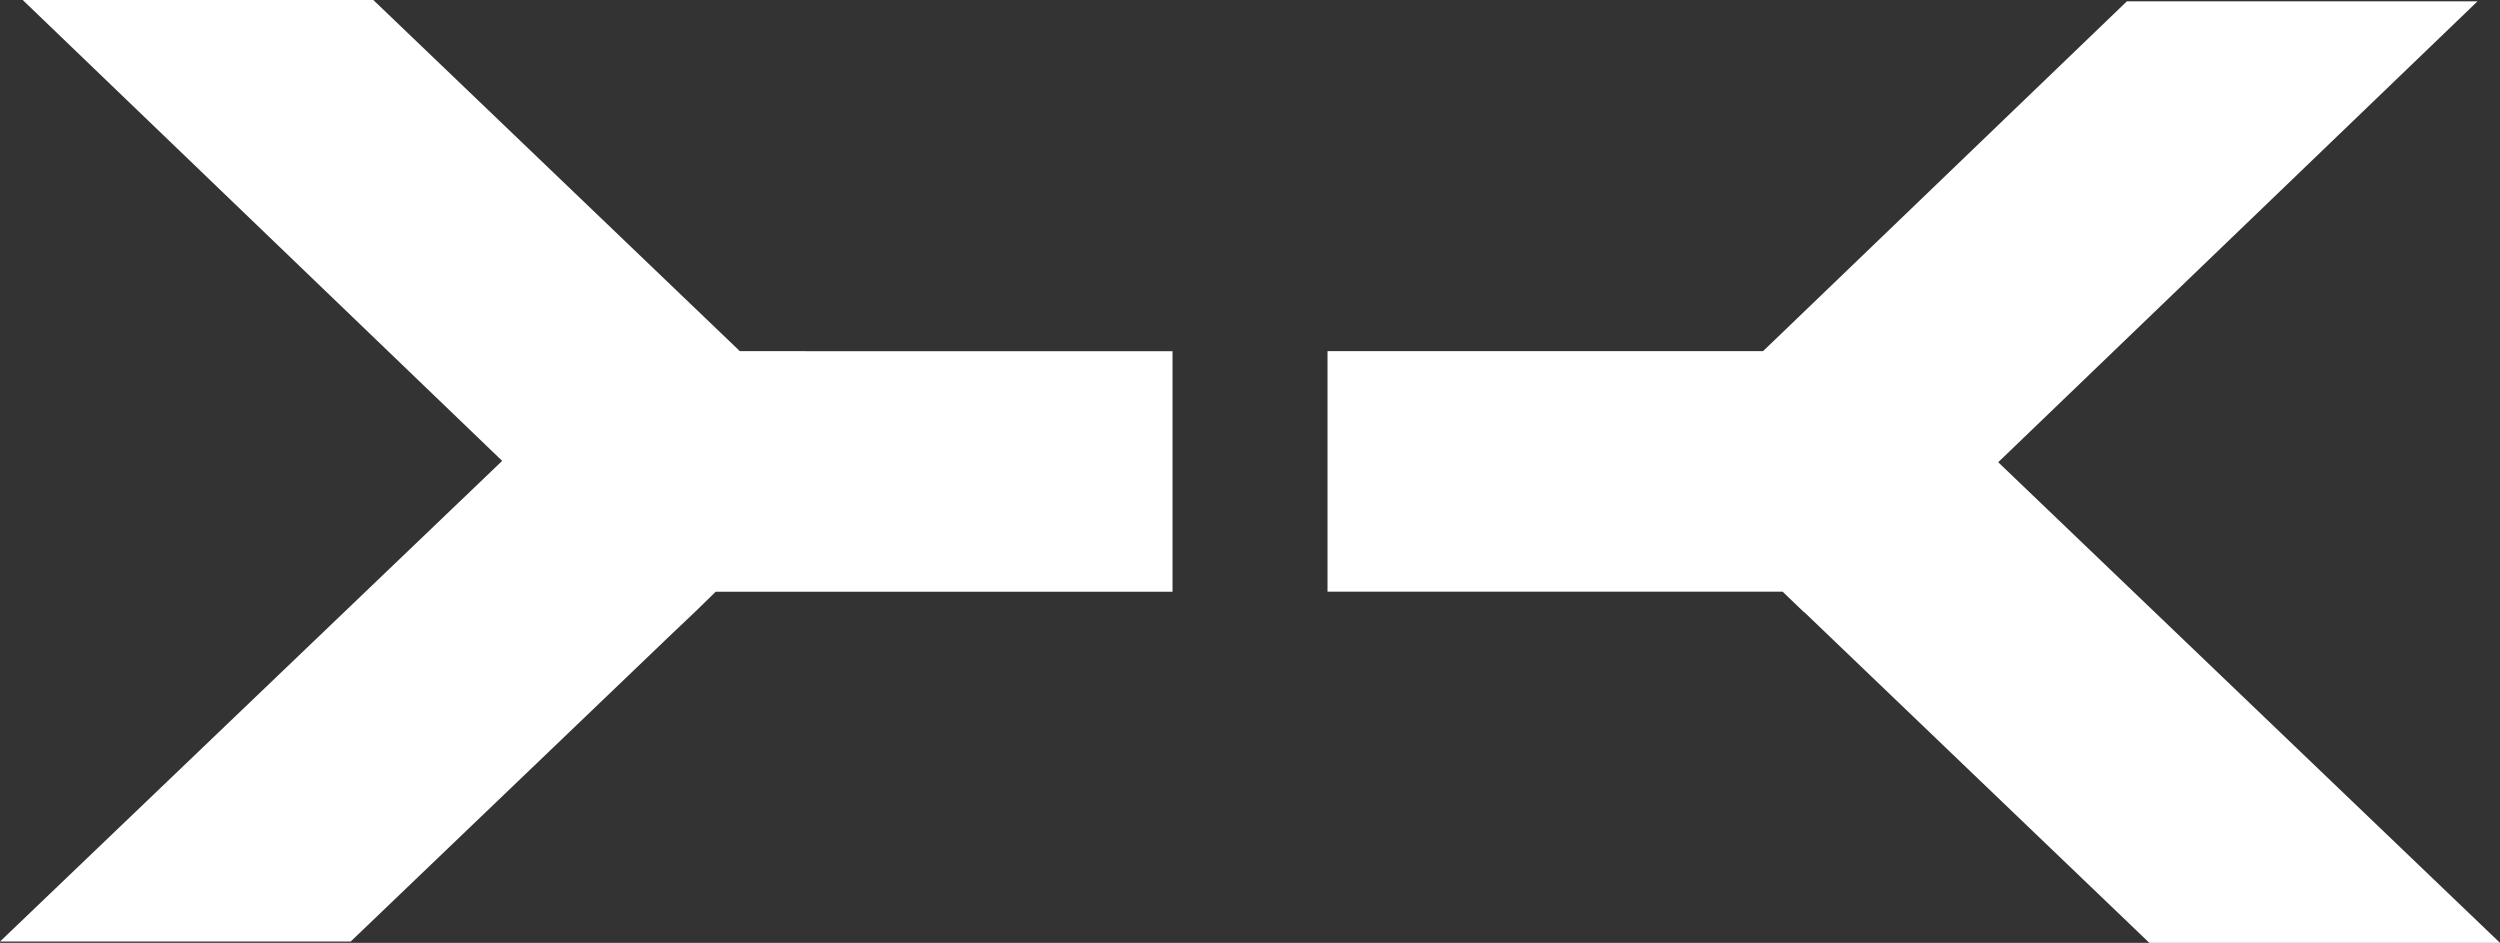
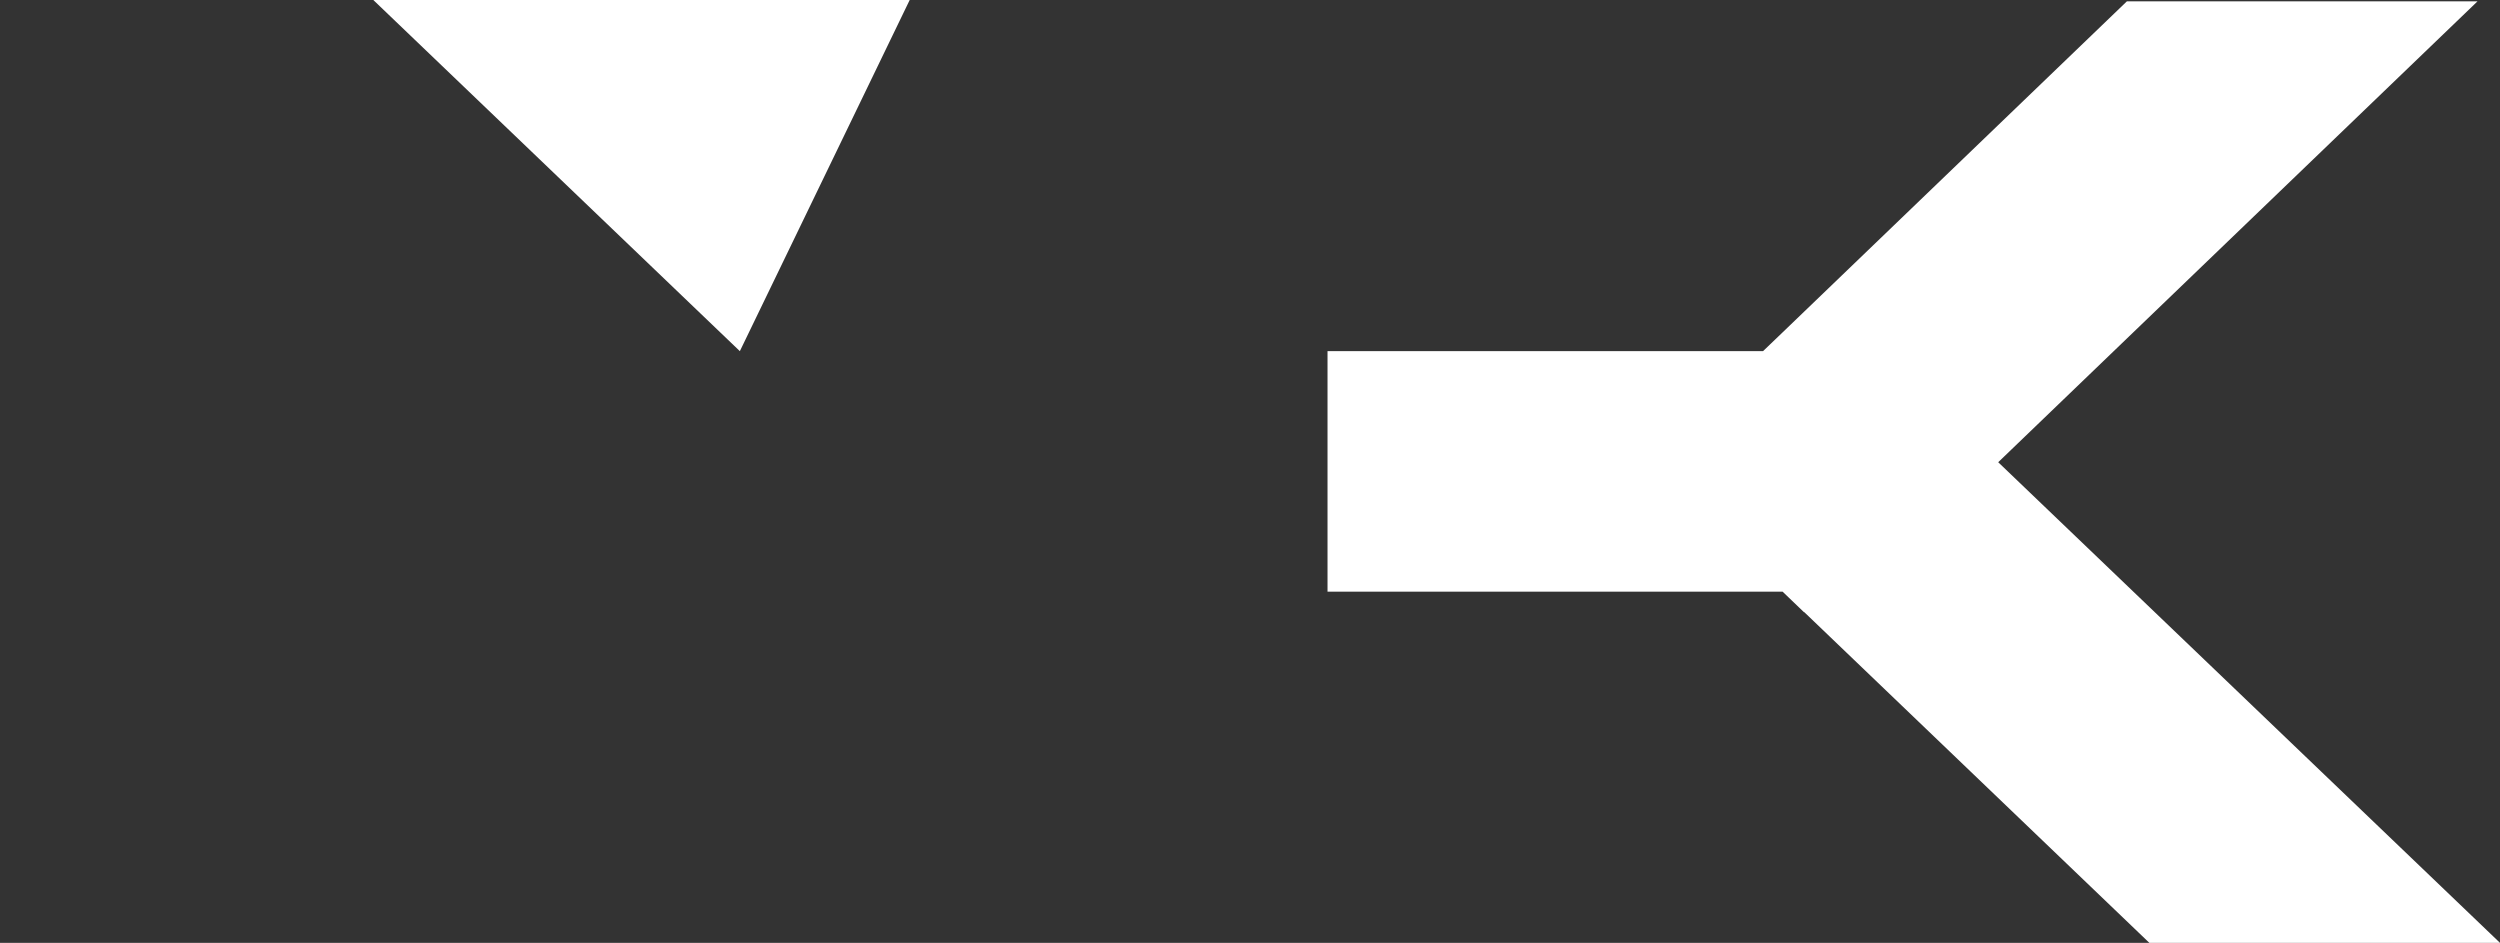
<svg xmlns="http://www.w3.org/2000/svg" width="118.486" height="44.688" viewBox="0 0 118.486 44.688">
  <rect x="0" y="0" width="118.486" height="44.688" fill="#333333" stroke="none" />
-   <path id="X" d="M1564.527,329.94l22.716-21.843h-16.618l-16.3,15.673-.945.906H1532.74v11.4h21.57l1.01.97h.016l16.354,15.673h16.619Zm-59.639-5.264-.946-.906-16.426-15.737H1470.9l22.724,21.843-23.8,22.781h16.619l15.273-14.631,1.033-.978.994-.97h21.651v-11.4Z" transform="translate(-1469.823 -308.033)" fill="#fff" />
+   <path id="X" d="M1564.527,329.94l22.716-21.843h-16.618l-16.3,15.673-.945.906H1532.74v11.4h21.57l1.01.97h.016l16.354,15.673h16.619Zm-59.639-5.264-.946-.906-16.426-15.737H1470.9h16.619l15.273-14.631,1.033-.978.994-.97h21.651v-11.4Z" transform="translate(-1469.823 -308.033)" fill="#fff" />
</svg>